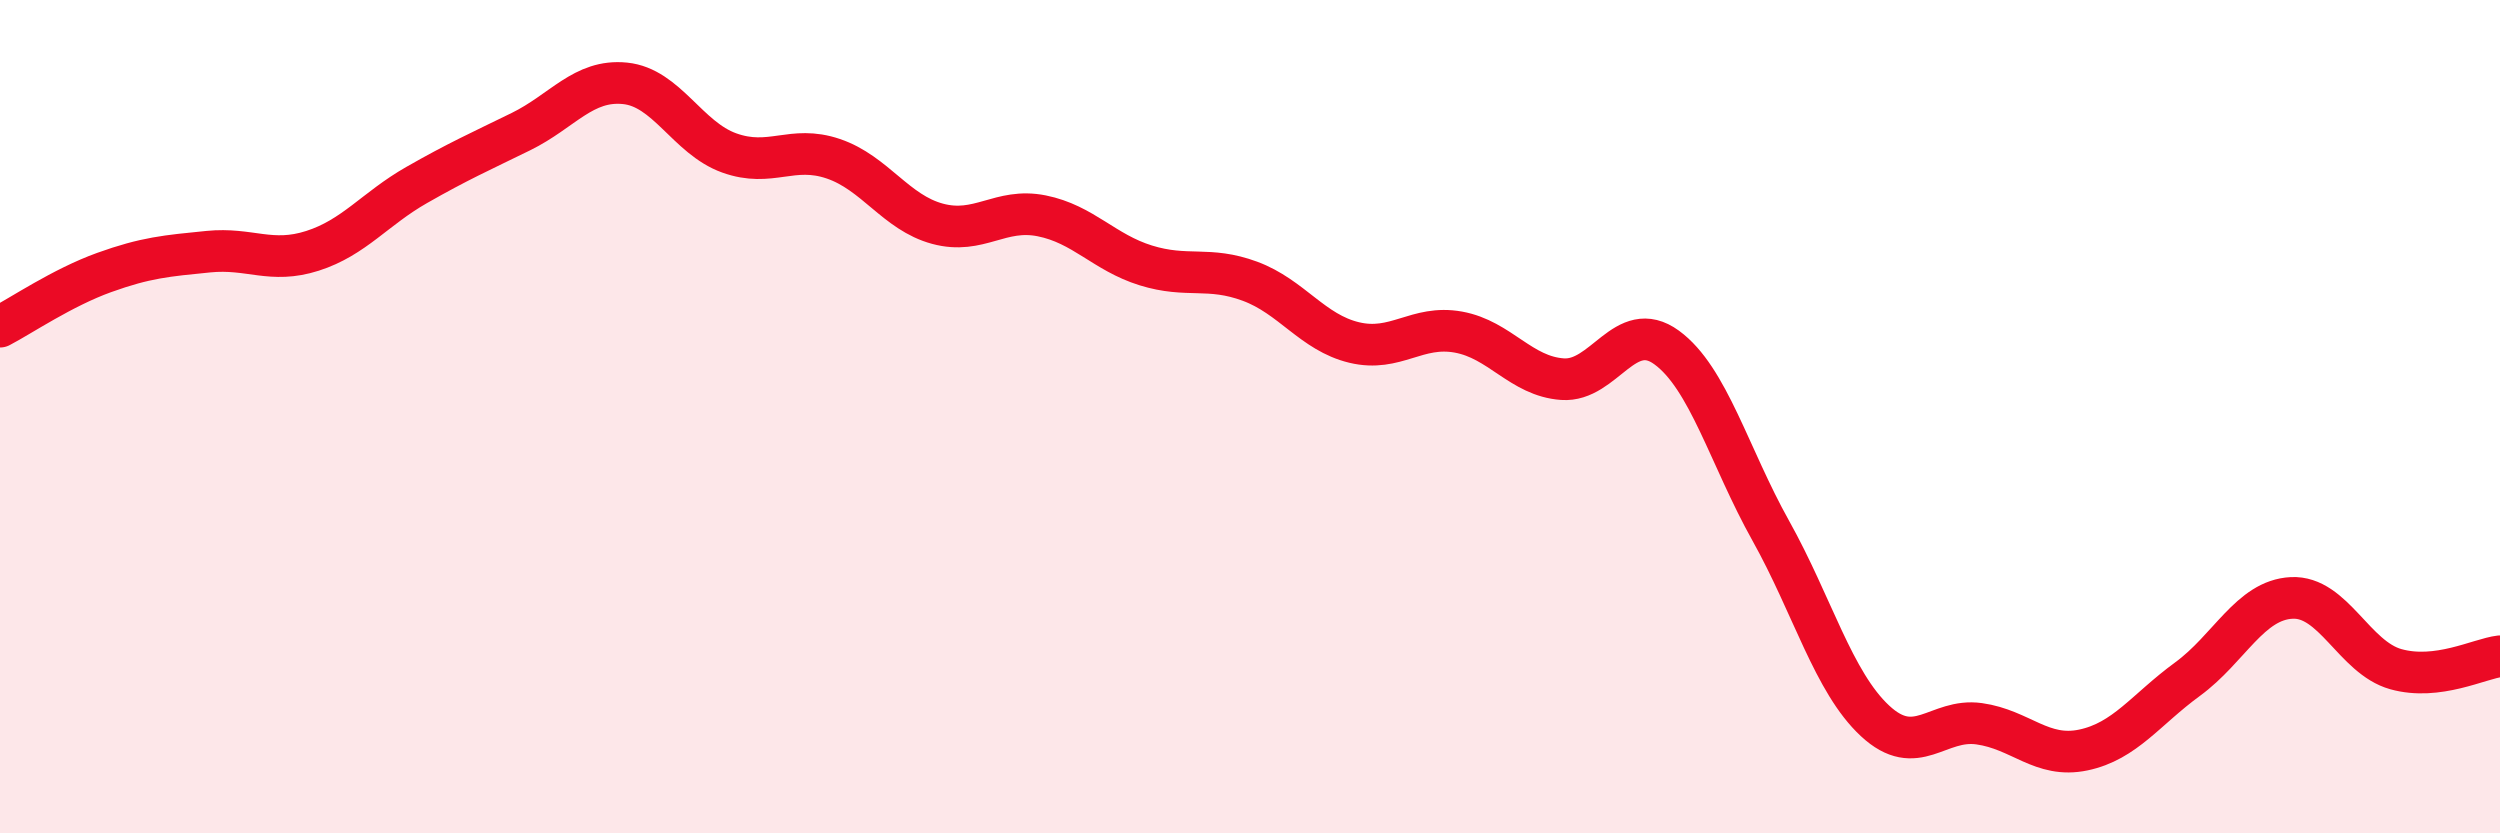
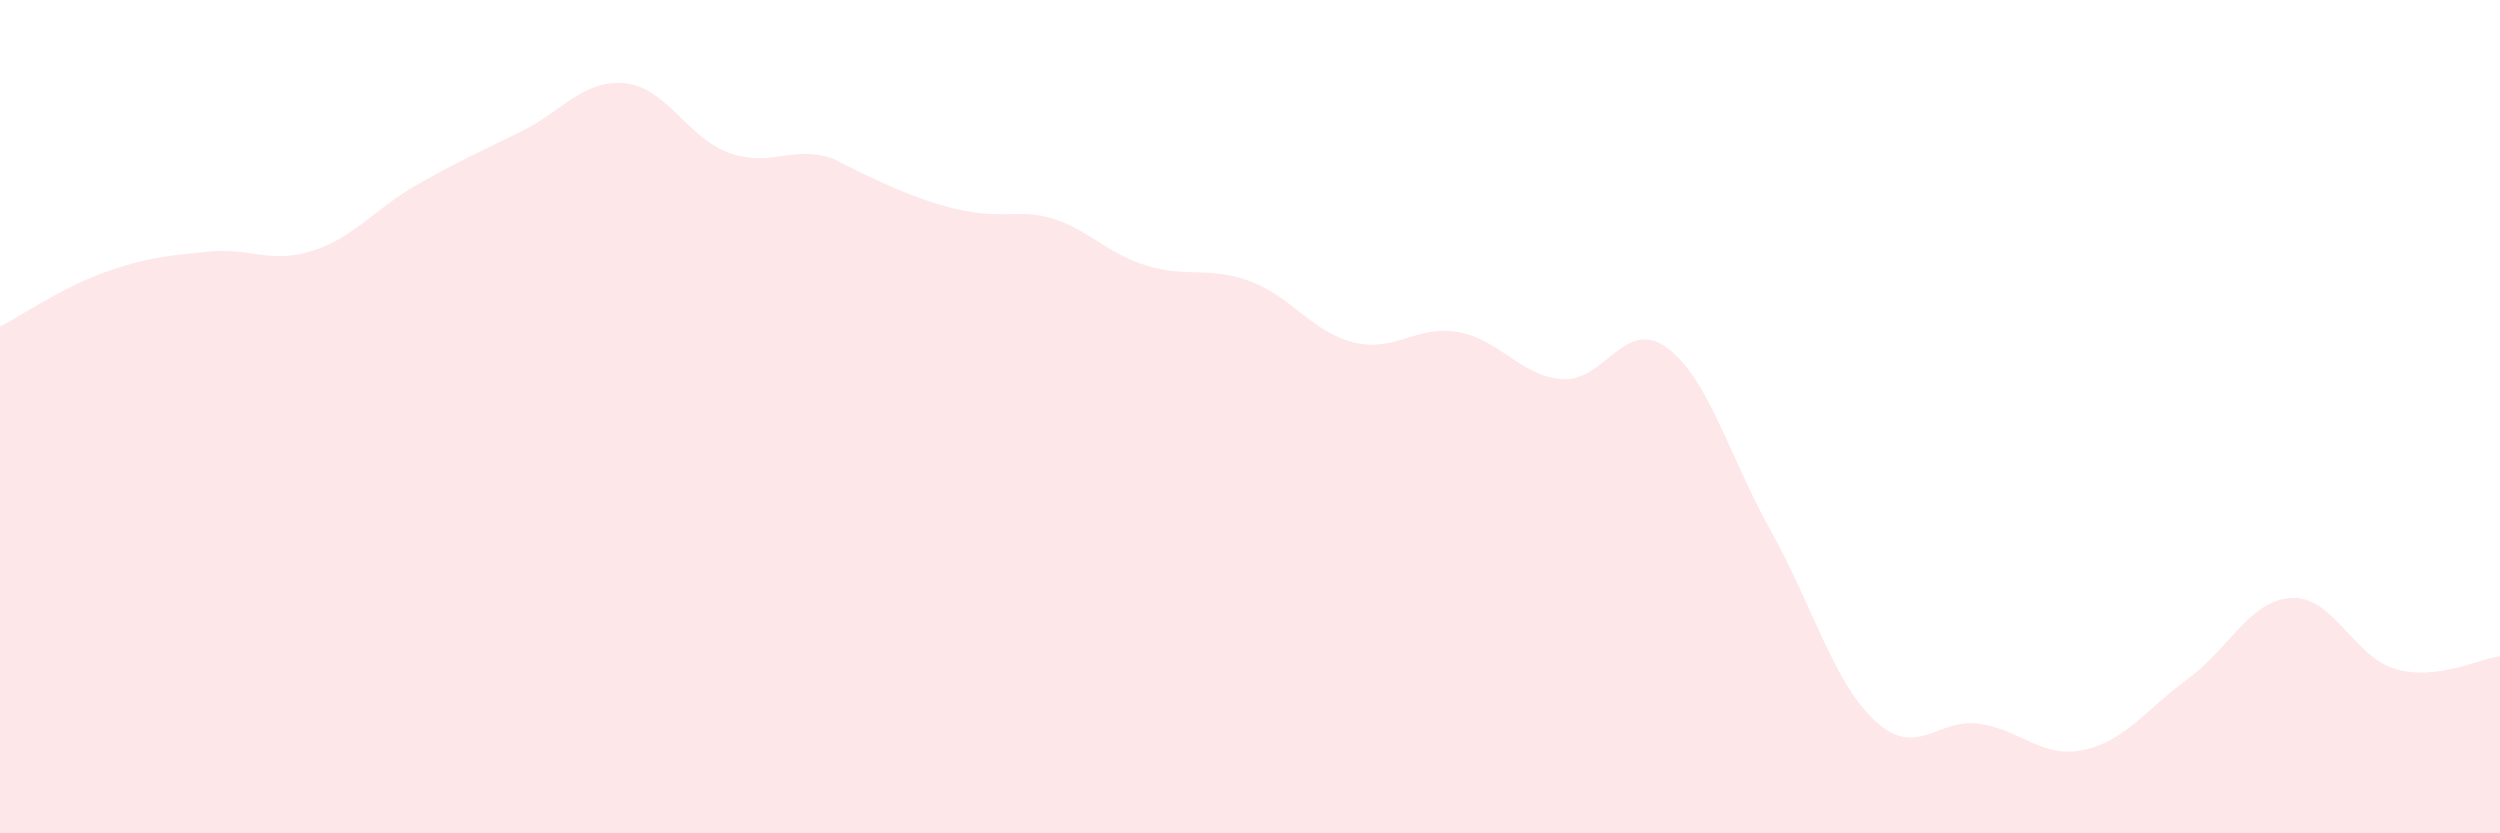
<svg xmlns="http://www.w3.org/2000/svg" width="60" height="20" viewBox="0 0 60 20">
-   <path d="M 0,7.84 C 0.5,7.58 1.5,6.9 2.5,6.54 C 3.5,6.18 4,6.14 5,6.04 C 6,5.94 6.5,6.34 7.5,6.02 C 8.5,5.7 9,5.01 10,4.44 C 11,3.87 11.5,3.65 12.5,3.16 C 13.5,2.67 14,1.9 15,2 C 16,2.1 16.5,3.31 17.5,3.67 C 18.5,4.03 19,3.47 20,3.81 C 21,4.15 21.5,5.1 22.5,5.37 C 23.5,5.64 24,4.98 25,5.18 C 26,5.38 26.5,6.06 27.5,6.37 C 28.5,6.68 29,6.38 30,6.75 C 31,7.12 31.5,7.98 32.5,8.22 C 33.5,8.46 34,7.79 35,7.97 C 36,8.15 36.5,9.03 37.5,9.1 C 38.5,9.17 39,7.61 40,8.34 C 41,9.07 41.5,10.95 42.5,12.74 C 43.5,14.53 44,16.37 45,17.3 C 46,18.23 46.5,17.23 47.5,17.37 C 48.5,17.51 49,18.21 50,18 C 51,17.79 51.5,17.03 52.5,16.3 C 53.5,15.57 54,14.4 55,14.35 C 56,14.3 56.5,15.78 57.5,16.06 C 58.5,16.34 59.5,15.81 60,15.75L60 20L0 20Z" fill="#EB0A25" opacity="0.1" stroke-linecap="round" stroke-linejoin="round" />
-   <path d="M 0,7.84 C 0.5,7.58 1.5,6.9 2.5,6.54 C 3.5,6.18 4,6.14 5,6.04 C 6,5.94 6.5,6.34 7.5,6.02 C 8.5,5.7 9,5.01 10,4.44 C 11,3.87 11.5,3.65 12.5,3.16 C 13.5,2.67 14,1.9 15,2 C 16,2.1 16.5,3.31 17.5,3.67 C 18.5,4.03 19,3.47 20,3.81 C 21,4.15 21.5,5.1 22.5,5.37 C 23.5,5.64 24,4.98 25,5.18 C 26,5.38 26.5,6.06 27.5,6.37 C 28.5,6.68 29,6.38 30,6.75 C 31,7.12 31.5,7.98 32.5,8.22 C 33.5,8.46 34,7.79 35,7.97 C 36,8.15 36.5,9.03 37.5,9.1 C 38.5,9.17 39,7.61 40,8.34 C 41,9.07 41.5,10.95 42.5,12.74 C 43.5,14.53 44,16.37 45,17.3 C 46,18.23 46.5,17.23 47.5,17.37 C 48.5,17.51 49,18.21 50,18 C 51,17.79 51.5,17.03 52.5,16.3 C 53.5,15.57 54,14.4 55,14.35 C 56,14.3 56.5,15.78 57.5,16.06 C 58.5,16.34 59.5,15.81 60,15.75" stroke="#EB0A25" stroke-width="1" fill="none" stroke-linecap="round" stroke-linejoin="round" />
+   <path d="M 0,7.84 C 0.5,7.58 1.5,6.9 2.5,6.54 C 3.5,6.18 4,6.14 5,6.04 C 6,5.94 6.5,6.34 7.5,6.02 C 8.5,5.7 9,5.01 10,4.44 C 11,3.87 11.5,3.65 12.5,3.16 C 13.5,2.67 14,1.9 15,2 C 16,2.1 16.5,3.31 17.5,3.67 C 18.5,4.03 19,3.47 20,3.81 C 23.5,5.64 24,4.98 25,5.18 C 26,5.38 26.5,6.06 27.5,6.37 C 28.5,6.68 29,6.38 30,6.75 C 31,7.12 31.5,7.98 32.5,8.22 C 33.5,8.46 34,7.79 35,7.97 C 36,8.15 36.5,9.03 37.5,9.1 C 38.5,9.17 39,7.61 40,8.34 C 41,9.07 41.5,10.95 42.5,12.74 C 43.5,14.53 44,16.37 45,17.3 C 46,18.23 46.5,17.23 47.5,17.37 C 48.5,17.51 49,18.21 50,18 C 51,17.79 51.5,17.03 52.5,16.3 C 53.5,15.57 54,14.4 55,14.35 C 56,14.3 56.5,15.78 57.5,16.06 C 58.5,16.34 59.5,15.81 60,15.75L60 20L0 20Z" fill="#EB0A25" opacity="0.1" stroke-linecap="round" stroke-linejoin="round" />
</svg>